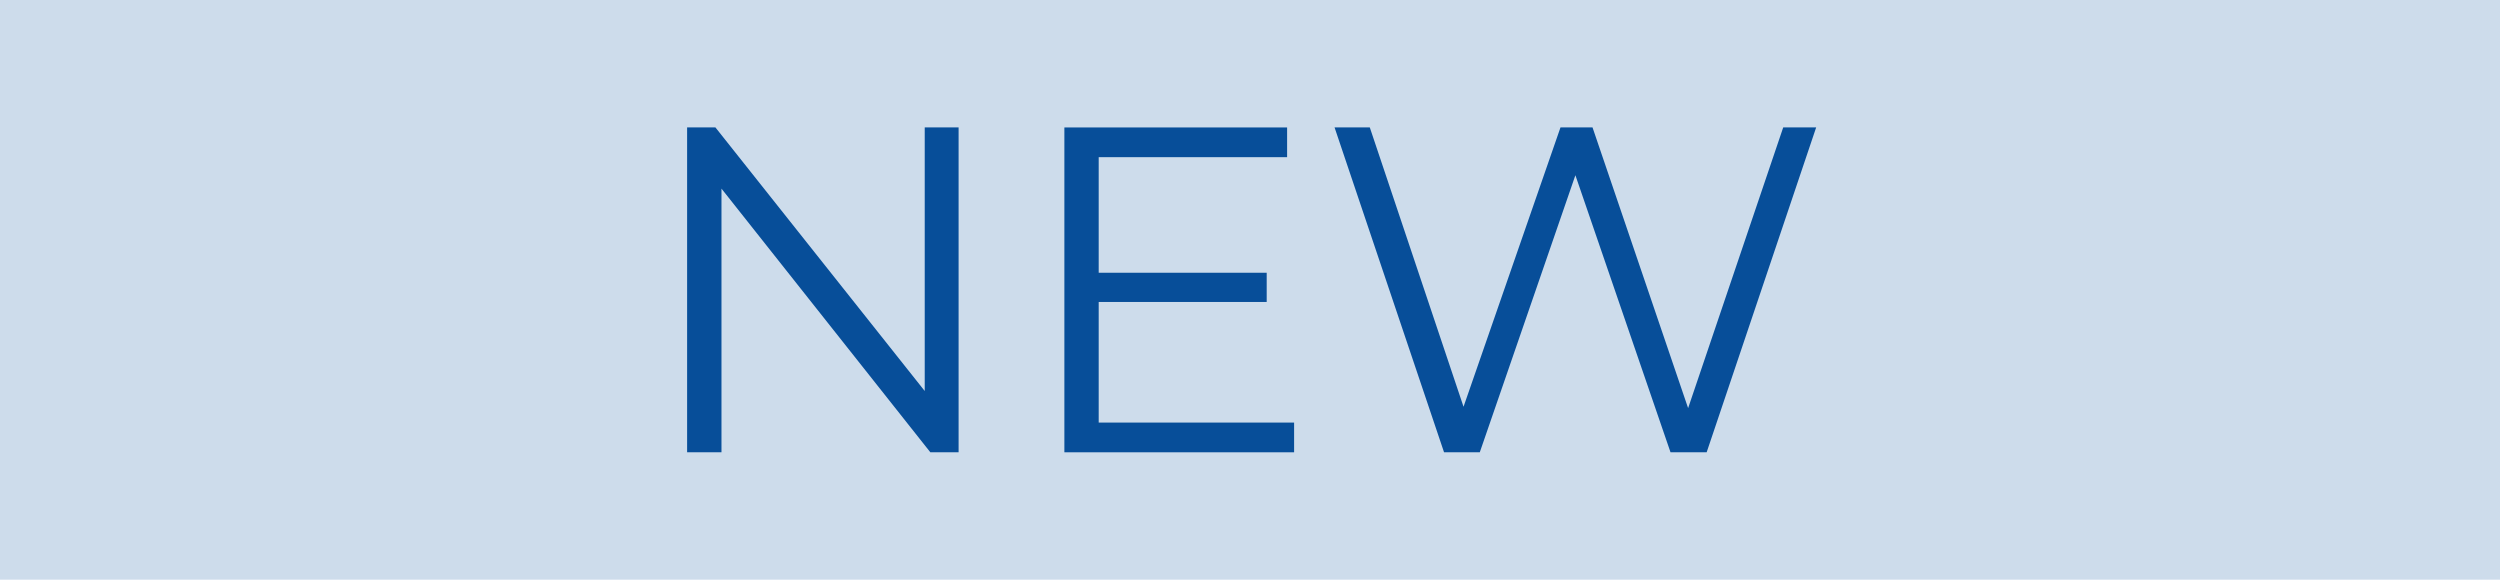
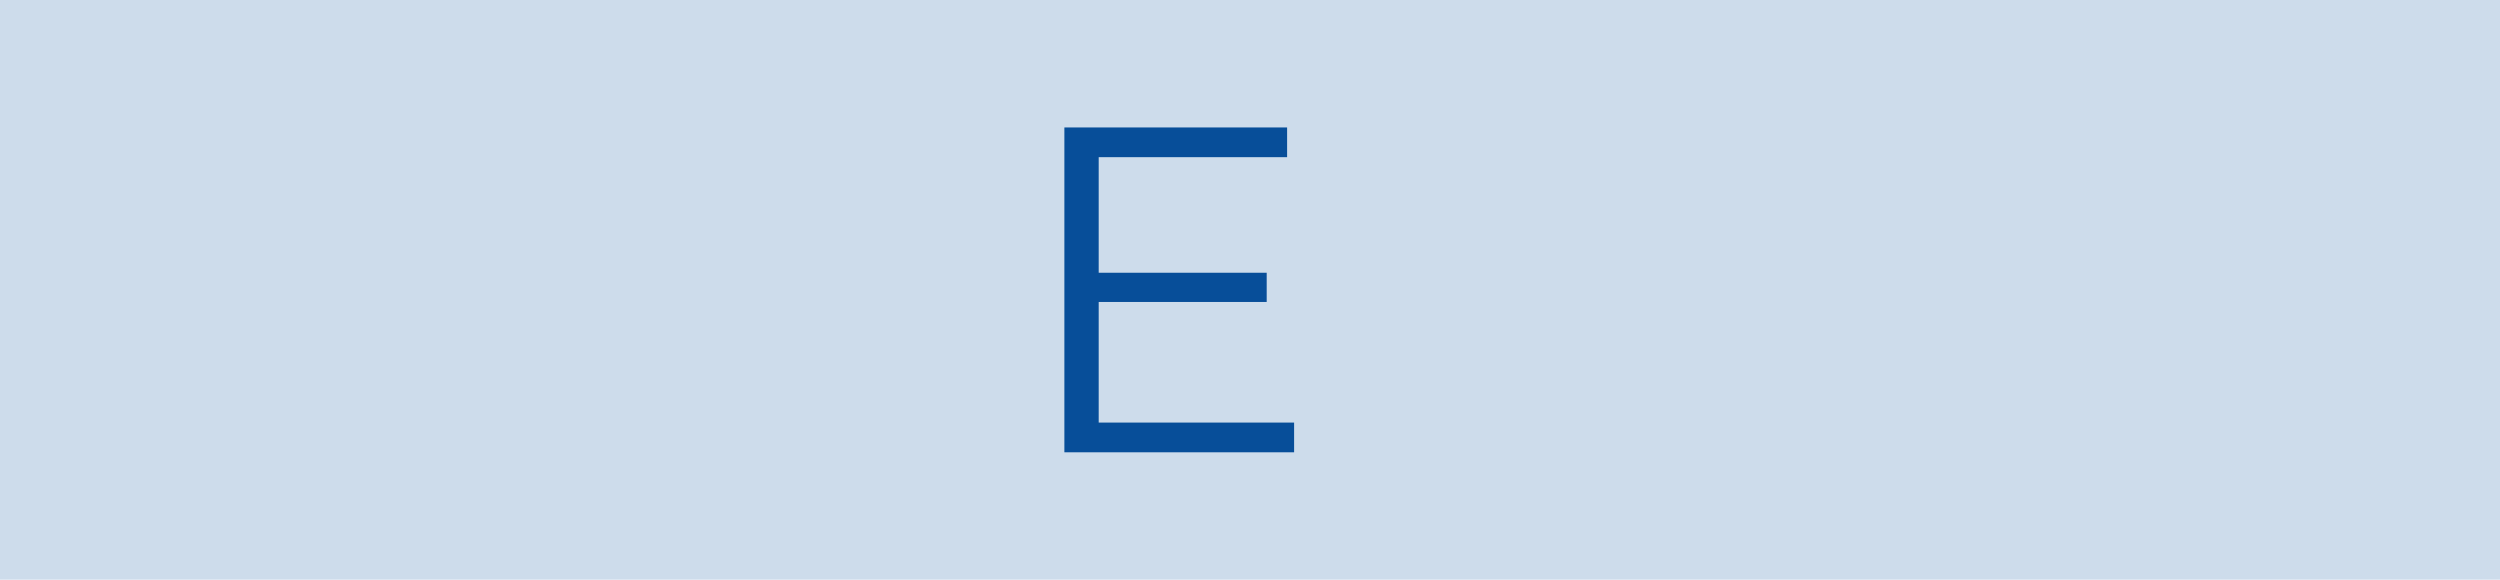
<svg xmlns="http://www.w3.org/2000/svg" version="1.1" id="Capa_1" x="0px" y="0px" viewBox="0 0 4568.4 1059.3" style="enable-background:new 0 0 4568.4 1059.3;" xml:space="preserve">
  <style type="text/css">
	.st0{fill:#CDDCEB;}
	.st1{fill:none;}
	.st2{enable-background:new    ;}
	.st3{fill:#074E99;}
</style>
  <polygon class="st0" points="0,0 4568.4,0 4568.4,1059.3 0,1059.3 " />
-   <rect x="982.7" y="174.5" class="st1" width="3082.3" height="752.4" />
  <g class="st2">
-     <path class="st3" d="M1751.7,232.8v593.6H1700l-381.6-481.7v481.7h-62.8V232.8h51.7l382.5,481.7V232.8H1751.7z" />
    <path class="st3" d="M2364.8,772.2v54.3H1945V232.9h407v54.3h-344.3v211.2h307v53.4h-307v220.4H2364.8L2364.8,772.2z" />
-     <path class="st3" d="M3318.8,232.8l-200.1,593.6h-66.1l-173.8-506.2l-174.7,506.3h-65.3l-200.1-593.7h64.4l171.3,510.5l177.2-510.5   h58.5l174.7,513l173.8-513H3318.8z" />
  </g>
</svg>